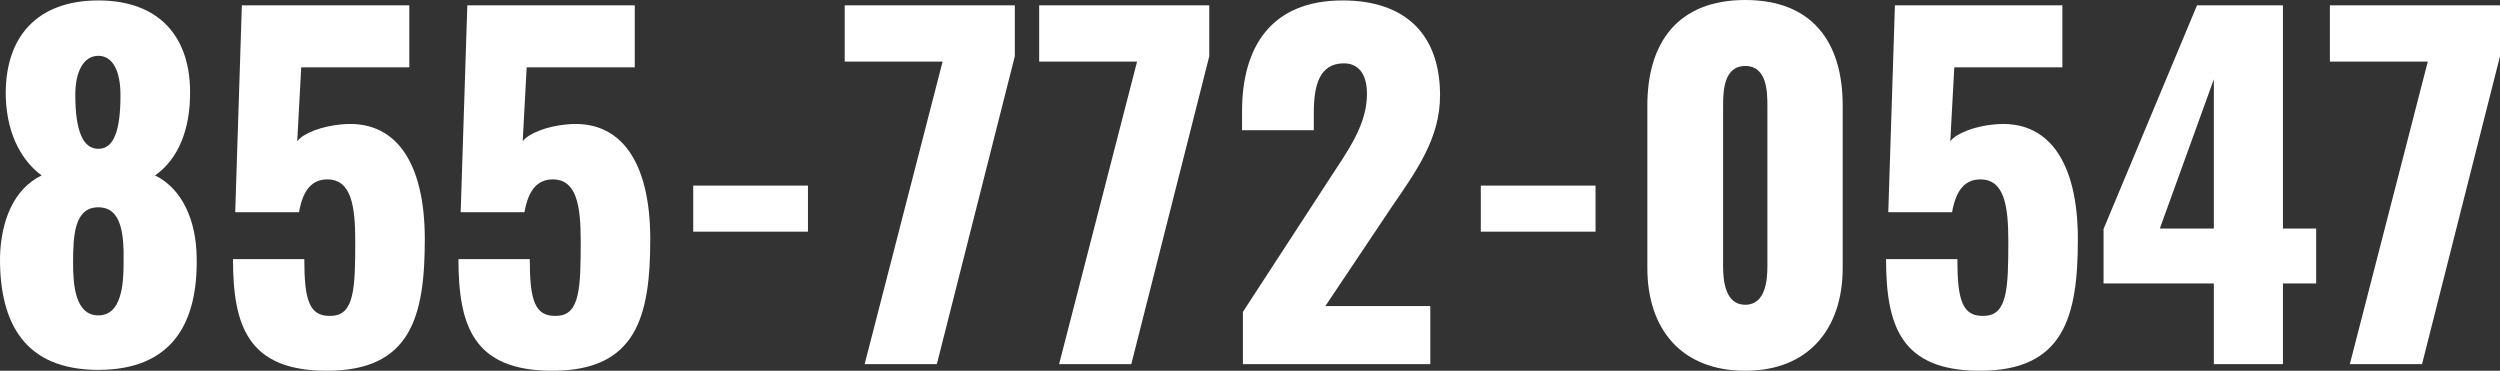
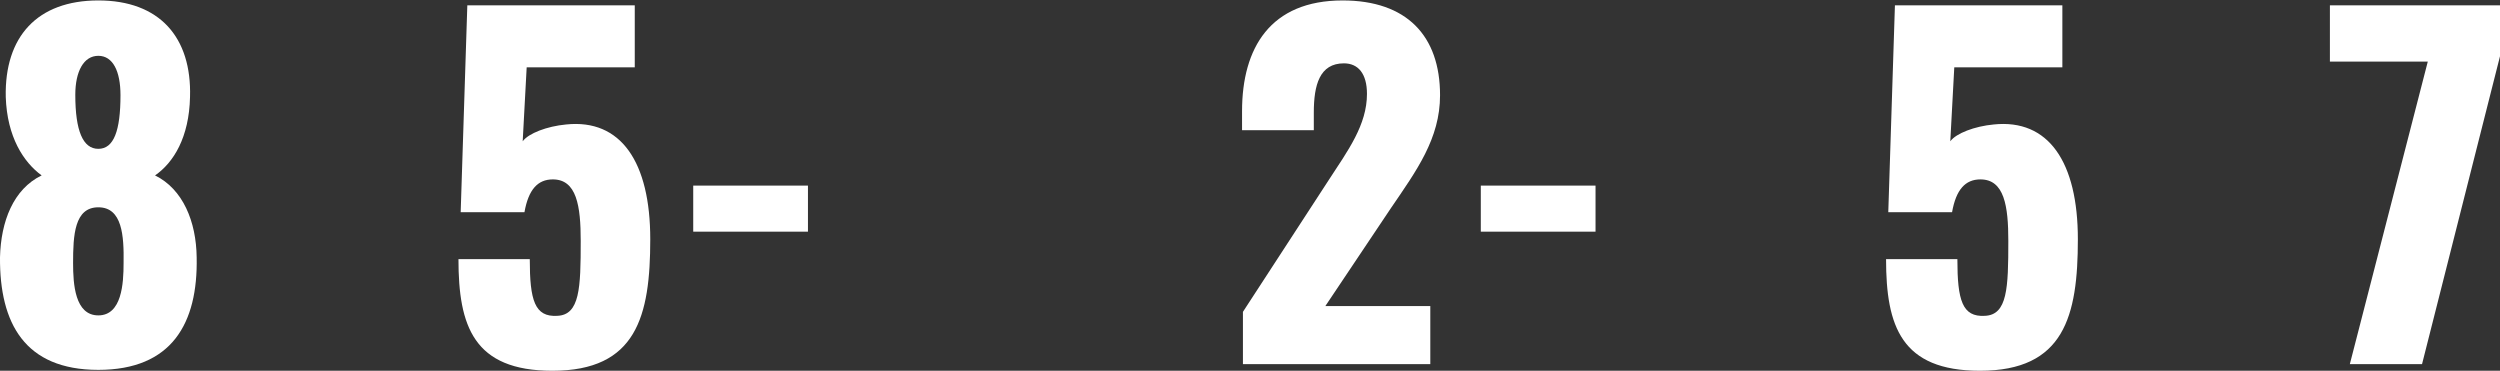
<svg xmlns="http://www.w3.org/2000/svg" id="Objects" viewBox="0 0 507.95 75.33">
  <rect x="0" y="0" width="507.95" height="75.33" fill="#333333" stroke="none" />
  <defs>
    <style>      .cls-1 {        fill: #fff;      }    </style>
  </defs>
  <path class="cls-1" d="m0,52.29c.18-7.29,2.7-13.86,8.46-16.65-3.69-2.7-7.02-7.83-7.29-15.93C.9,7.47,7.56.09,19.98.09s18.99,7.47,18.63,19.62c-.18,8.19-3.33,13.32-7.11,15.93,5.67,2.79,8.37,9.36,8.46,16.65.27,13.41-5.04,22.86-19.98,22.86S-.09,65.7,0,52.29Zm25.11,1.17c.09-5.58-.27-11.34-5.13-11.34s-5.13,5.67-5.13,11.34c0,4.23.36,10.62,5.13,10.62s5.13-6.48,5.13-10.62Zm-.63-34.11c0-4.86-1.53-8.01-4.5-8.01s-4.68,3.15-4.68,7.92c0,7.29,1.53,10.98,4.68,10.98s4.5-3.69,4.5-10.89Z" />
-   <path class="cls-1" d="m47.34,52.65h14.49c0,8.37.99,11.79,5.58,11.52,4.59-.18,4.77-5.67,4.77-15.21,0-7.11-.81-12.51-5.67-12.51-3.06,0-4.95,2.07-5.76,6.66h-12.96l1.35-42.03h34.02v12.6h-21.96l-.81,15.03c1.17-1.62,4.95-3.06,8.82-3.42,11.16-1.17,17.1,7.65,17.1,23.31s-2.79,26.73-19.89,26.73c-16.02,0-19.08-9.09-19.08-22.68Z" />
  <path class="cls-1" d="m93.15,52.65h14.49c0,8.37.99,11.79,5.58,11.52,4.59-.18,4.77-5.67,4.77-15.21,0-7.11-.81-12.51-5.67-12.51-3.06,0-4.95,2.07-5.76,6.66h-12.96l1.35-42.03h34.02v12.6h-21.96l-.81,15.03c1.17-1.62,4.95-3.06,8.82-3.42,11.16-1.17,17.1,7.65,17.1,23.31s-2.79,26.73-19.89,26.73c-16.02,0-19.08-9.09-19.08-22.68Z" />
  <path class="cls-1" d="m140.85,37.71h23.31v9.36h-23.31v-9.36Z" />
-   <path class="cls-1" d="m191.52,12.51h-19.89V1.08h34.56v10.35l-15.84,62.55h-14.67l15.84-61.47Z" />
-   <path class="cls-1" d="m231.03,12.51h-19.89V1.08h34.56v10.35l-15.84,62.55h-14.67l15.84-61.47Z" />
  <path class="cls-1" d="m252.54,63.36l17.46-26.82c3.87-5.94,7.74-11.16,7.74-17.46,0-4.14-1.8-6.21-4.68-6.21-4.95,0-6.12,4.41-6.12,9.99v3.6h-14.58v-3.87c0-12.87,5.76-22.5,20.43-22.5,13.05,0,19.8,7.2,19.8,19.26,0,8.82-4.77,15.3-9.99,22.95l-13.32,19.89h21.33v11.79h-38.07v-10.62Z" />
  <path class="cls-1" d="m300.87,37.71h23.31v9.36h-23.31v-9.36Z" />
-   <path class="cls-1" d="m334.71,54.45V21.42c0-12.78,6.21-21.42,19.89-21.42s19.8,8.64,19.8,21.42v33.03c0,12.24-6.84,20.88-19.8,20.88s-19.89-8.46-19.89-20.88Zm24.39-.36V21.78c0-2.97,0-8.37-4.5-8.37s-4.5,5.4-4.5,8.37v32.31c0,2.79.36,7.83,4.5,7.83s4.5-5.04,4.5-7.83Z" />
  <path class="cls-1" d="m383.21,52.65h14.49c0,8.37.99,11.79,5.58,11.52,4.59-.18,4.77-5.67,4.77-15.21,0-7.11-.81-12.51-5.67-12.51-3.06,0-4.95,2.07-5.76,6.66h-12.96l1.35-42.03h34.02v12.6h-21.96l-.81,15.03c1.17-1.62,4.95-3.06,8.82-3.42,11.16-1.17,17.1,7.65,17.1,23.31s-2.79,26.73-19.89,26.73c-16.02,0-19.08-9.09-19.08-22.68Z" />
-   <path class="cls-1" d="m449.81,57.6h-22.41v-11.07L446.39,1.08h17.46v45.36h6.75v11.16h-6.75v16.38h-14.04v-16.38Zm0-11.16v-30.33l-10.98,30.33h10.98Z" />
  <path class="cls-1" d="m493.28,12.51h-19.89V1.08h34.56v10.35l-15.84,62.55h-14.67l15.84-61.47Z" />
</svg>